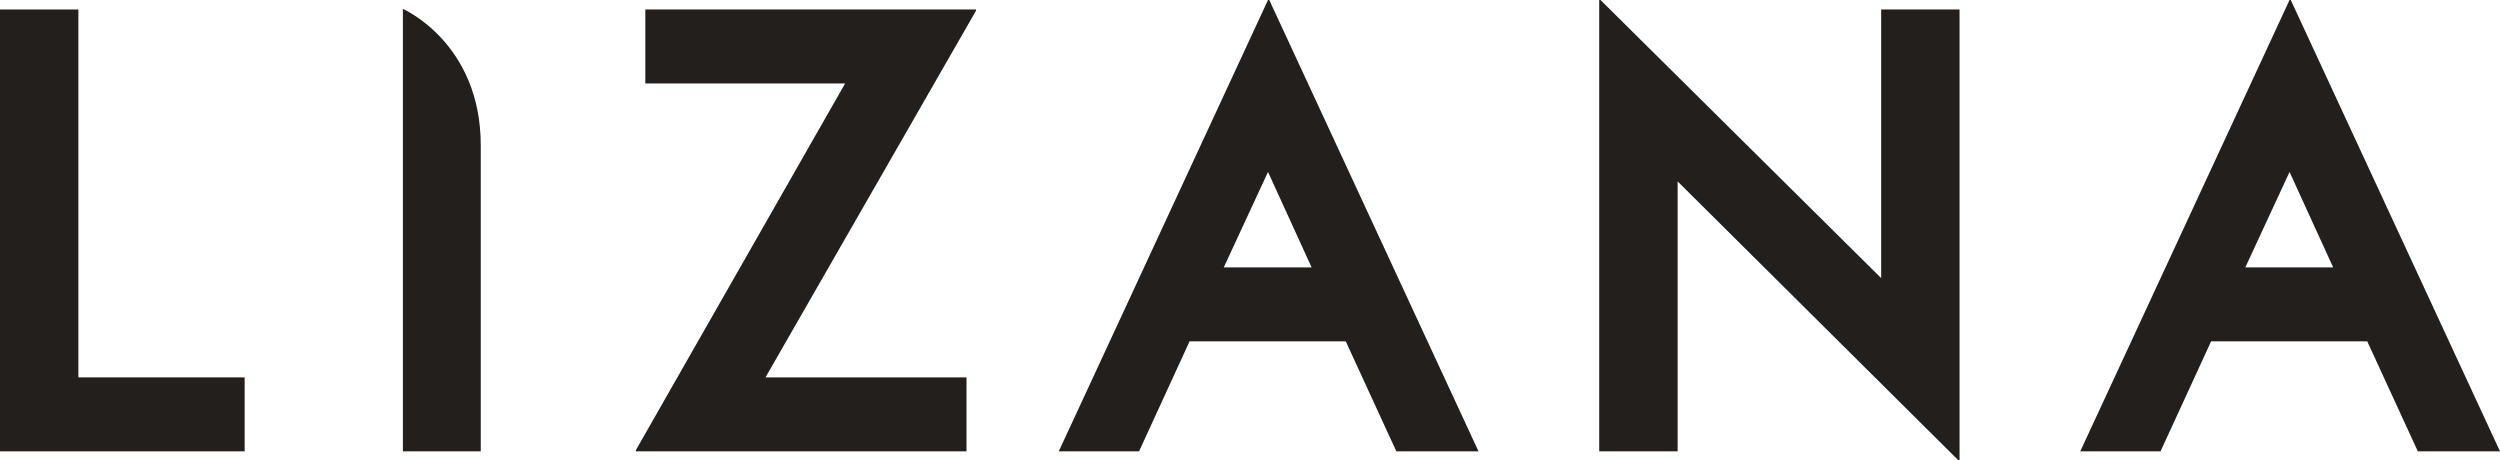
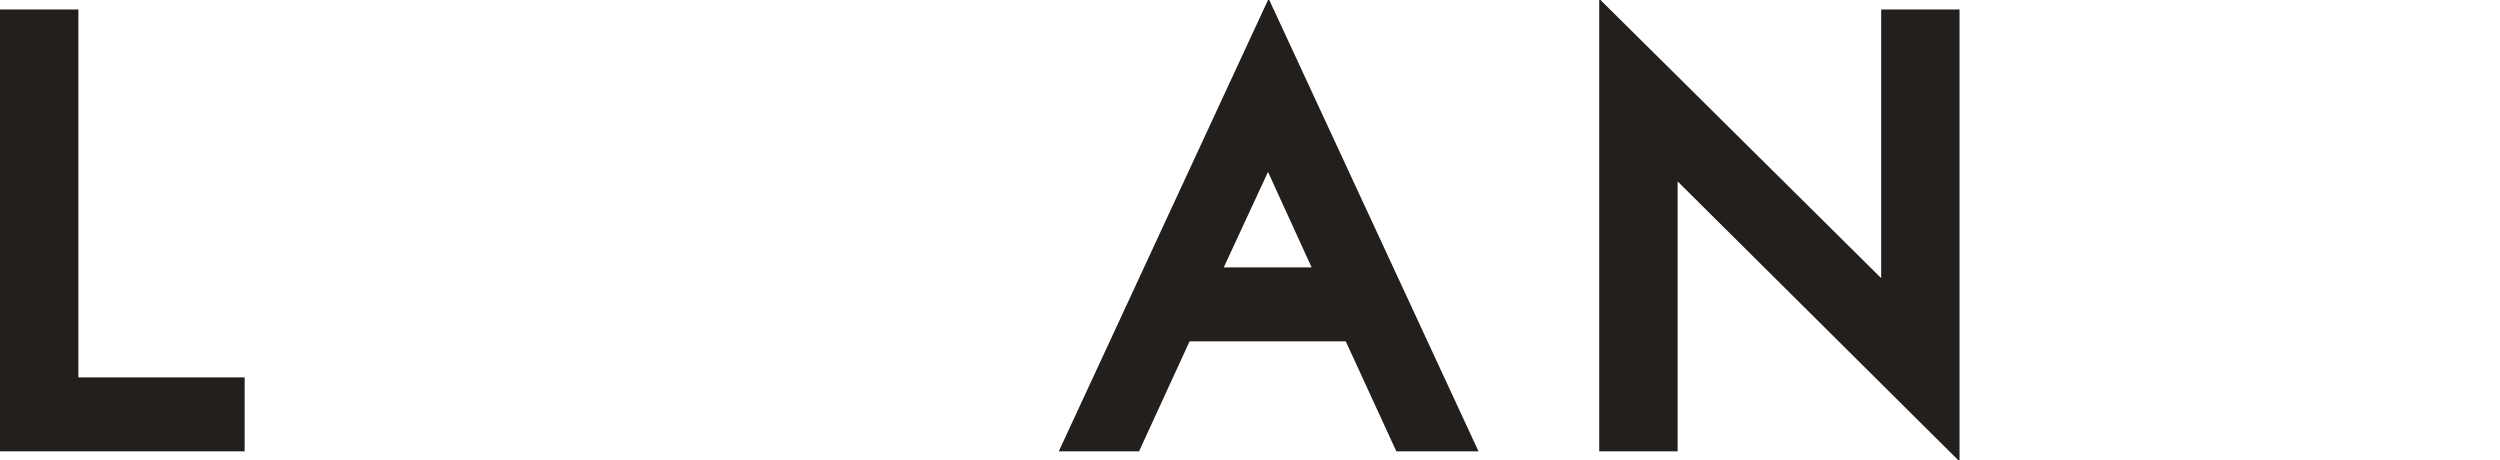
<svg xmlns="http://www.w3.org/2000/svg" id="Grupo_3" data-name="Grupo 3" width="187.418" height="34.5" viewBox="0 0 187.418 34.5">
  <defs>
    <clipPath id="clip-path">
-       <rect id="Rectángulo_1" data-name="Rectángulo 1" width="187.418" height="34.5" fill="none" />
-     </clipPath>
+       </clipPath>
  </defs>
  <path id="Trazado_1" data-name="Trazado 1" d="M0,1.139V34.264H18.34V28.72H5.876V1.139Z" transform="translate(0 -0.428)" fill="#221f1c" />
-   <path id="Trazado_2" data-name="Trazado 2" d="M101.889,1.139v.095L86.108,28.72h15.07v5.544H76.393V34.17L92.079,6.684H77.1V1.139Z" transform="translate(-28.722 -0.428)" fill="#221f1c" />
  <path id="Trazado_3" data-name="Trazado 3" d="M142.881,12.89l3.27,7.156h-6.587Zm0-12.89L127.195,33.836h6.018L137,25.59H148.71l3.792,8.246h6.16L142.976,0Z" transform="translate(-47.822)" fill="#221f1c" />
  <path id="Trazado_4" data-name="Trazado 4" d="M192.122,0V33.836H198V13.6L219.04,34.5h.095V.711h-5.876v20.14L192.217,0Z" transform="translate(-72.233 0)" fill="#221f1c" />
-   <path id="Trazado_5" data-name="Trazado 5" d="M265.6,12.89l3.27,7.156h-6.587ZM265.6,0,249.91,33.836h6.018l3.791-8.246h11.706l3.792,8.246h6.16L265.691,0Z" transform="translate(-93.959)" fill="#221f1c" />
  <g id="Grupo_2" data-name="Grupo 2" transform="translate(0 0)">
    <g id="Grupo_1" data-name="Grupo 1" clip-path="url(#clip-path)">
      <path id="Trazado_6" data-name="Trazado 6" d="M48.4,1.067s5.837,2.541,5.837,10.227V34.237H48.4Z" transform="translate(-18.196 -0.401)" fill="#221f1c" />
    </g>
  </g>
</svg>